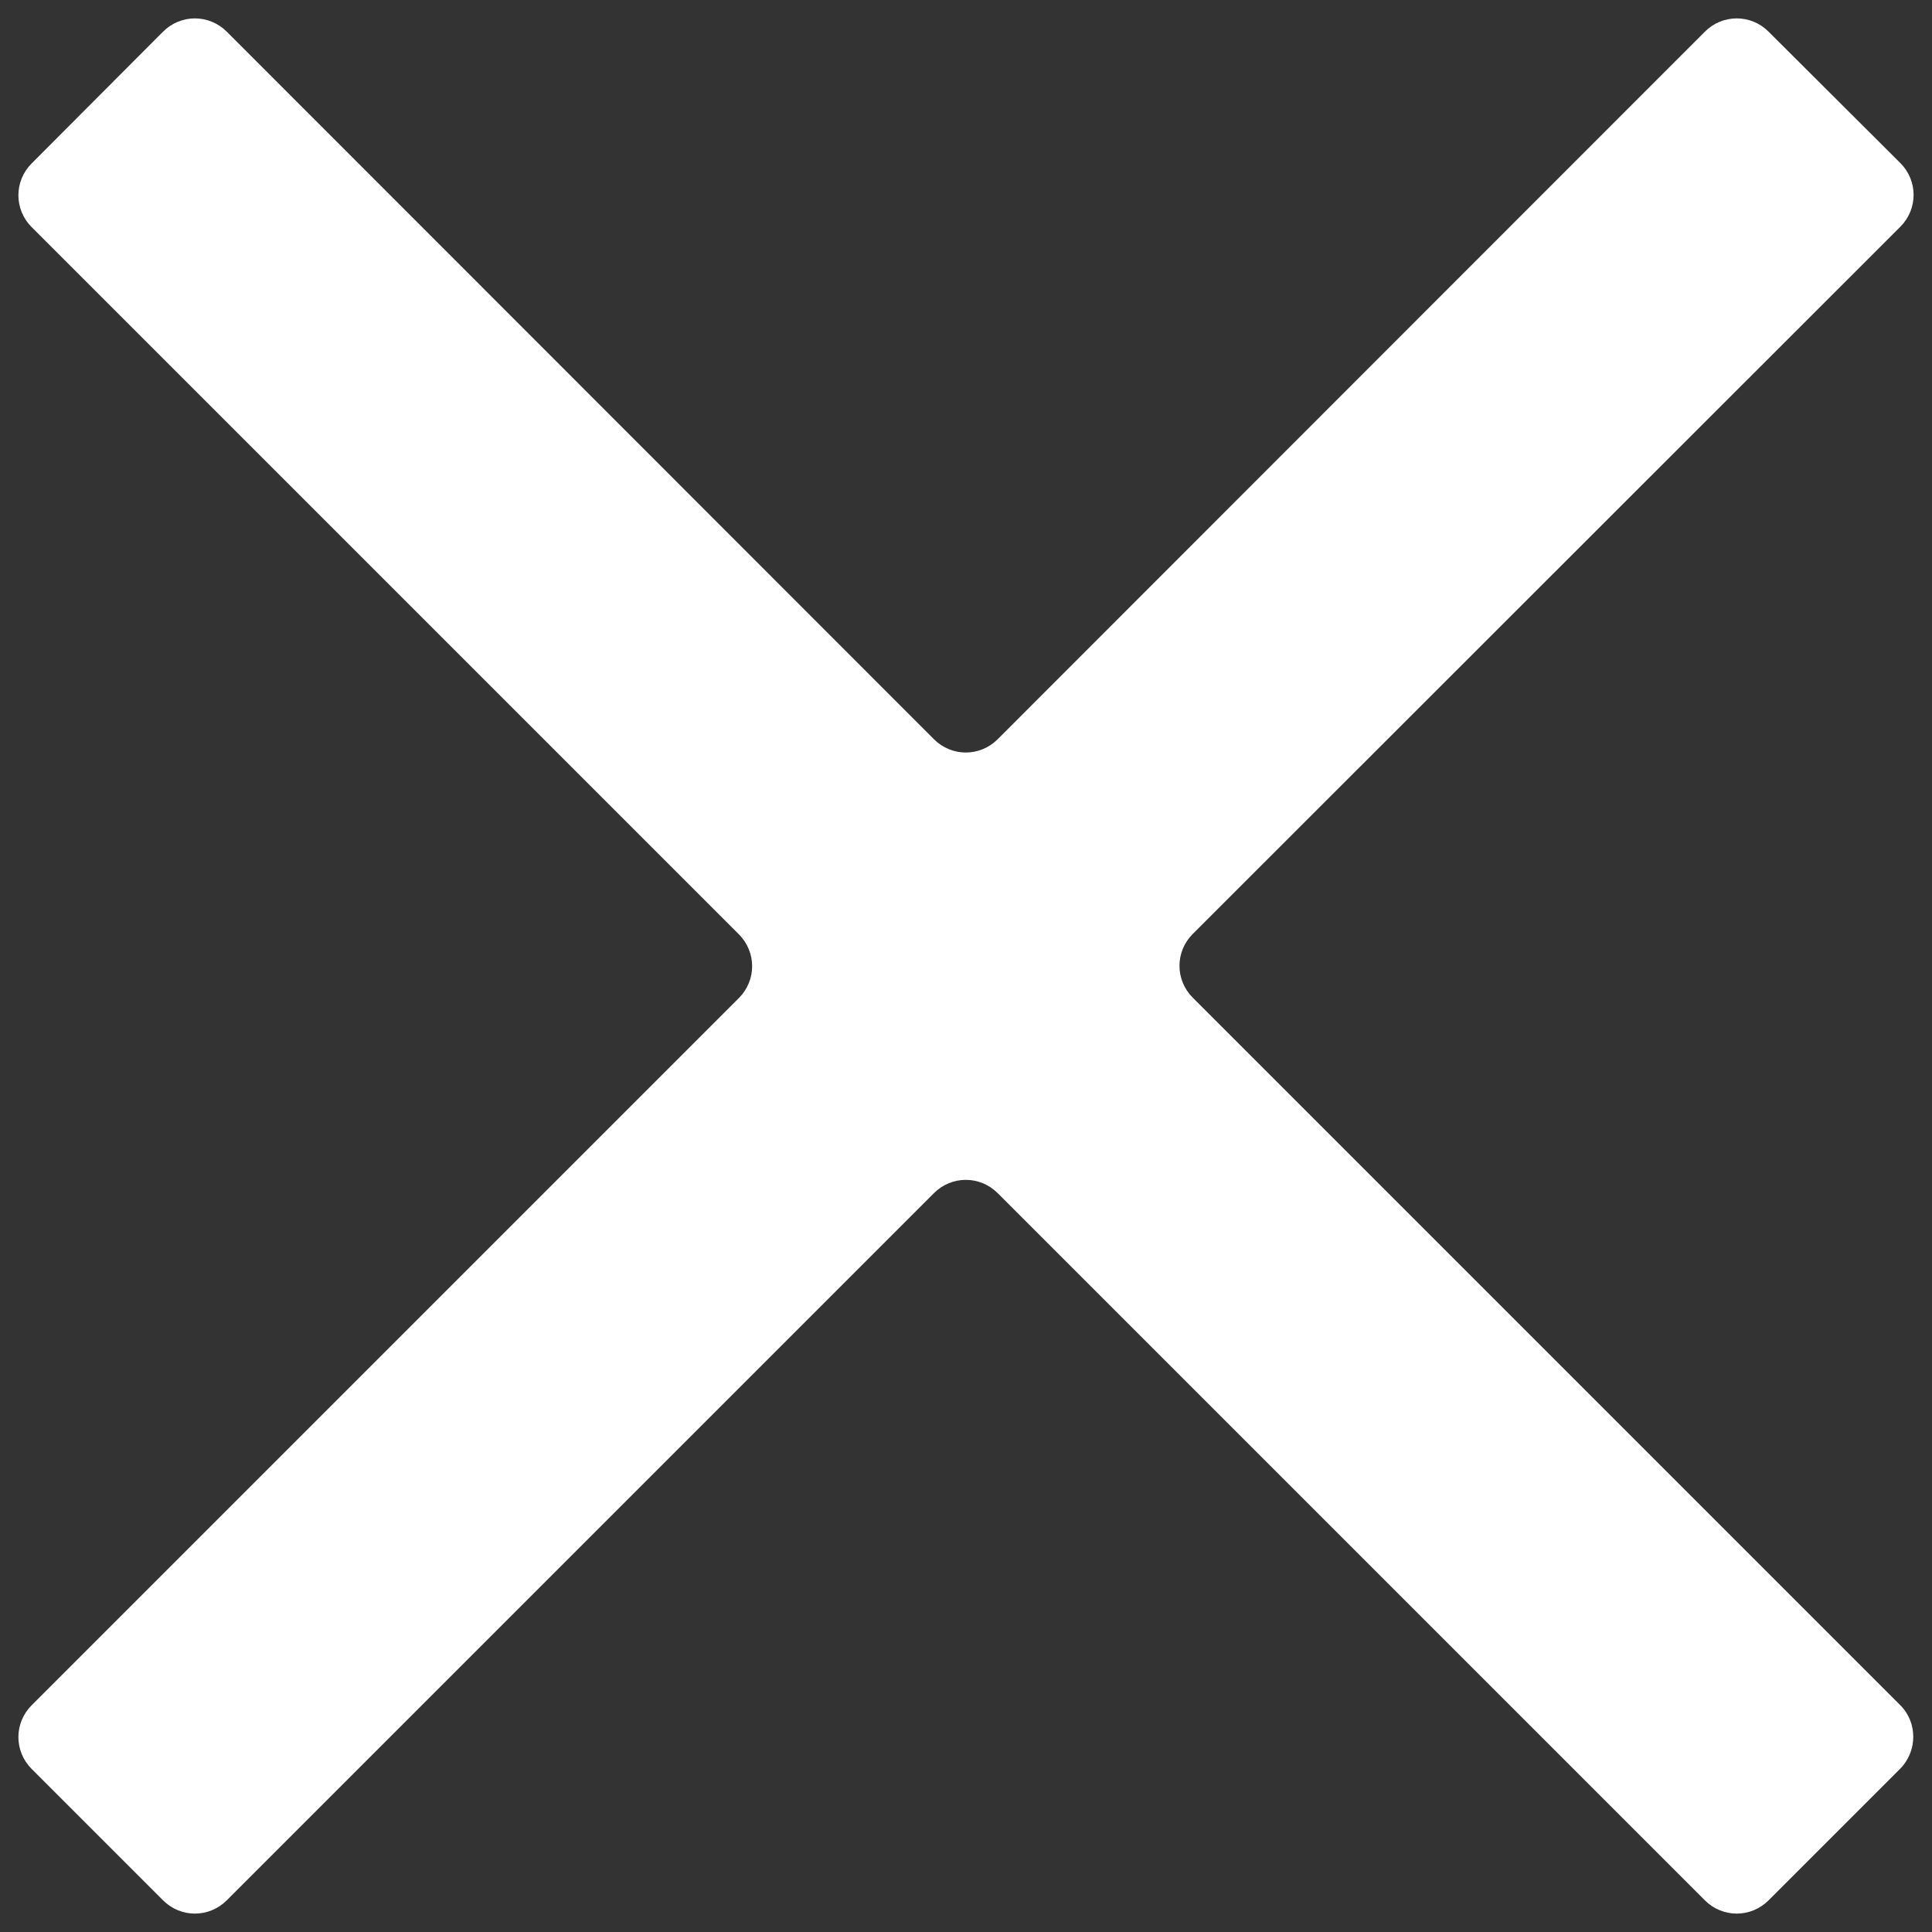
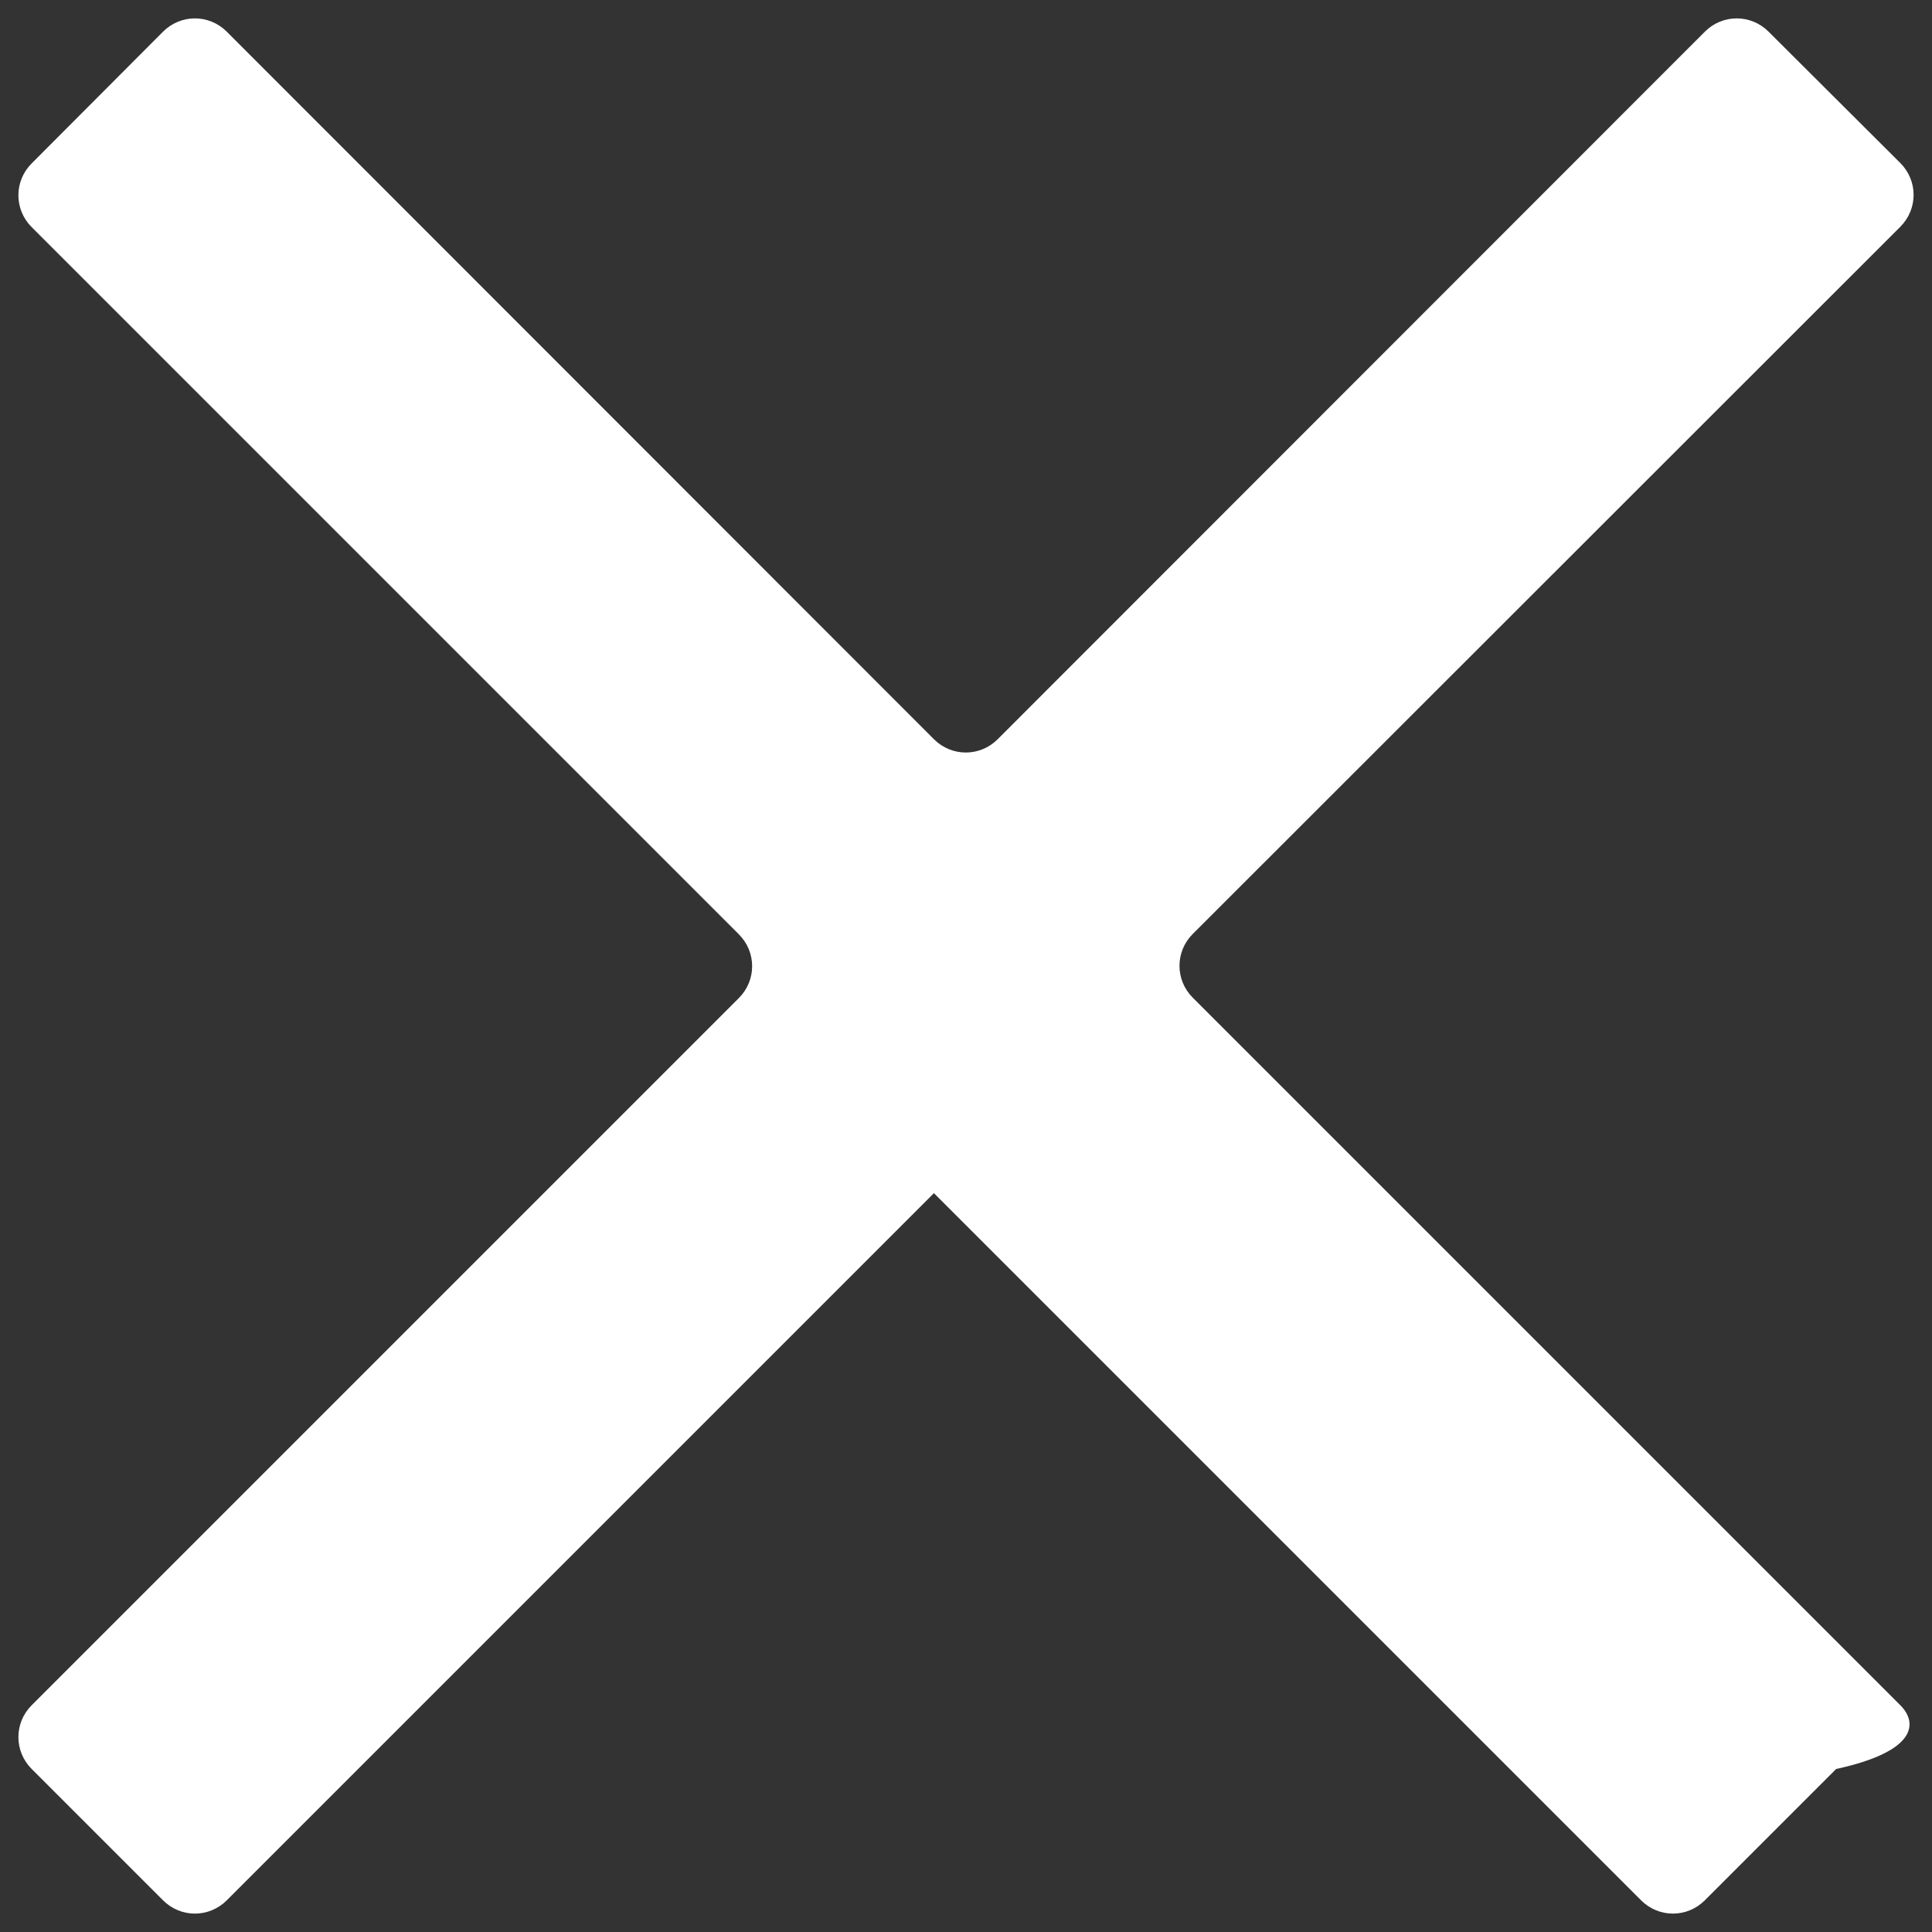
<svg xmlns="http://www.w3.org/2000/svg" version="1.1" id="Capa_1" x="0px" y="0px" viewBox="0 0 512 512" style="enable-background:new 0 0 512 512;" xml:space="preserve">
  <rect x="0" y="0" width="512" height="512" fill="#333333" stroke="none" />
  <style type="text/css">
	.st0{fill:#FFFFFF;}
</style>
-   <path class="st0" d="M503.6,451.9L316.1,264.4c-4.7-4.7-4.7-12.2,0-16.9L503.6,60.1c4.7-4.7,4.7-12.2,0-16.9L468.7,8.4  c-4.7-4.7-12.2-4.7-16.9,0L264.4,195.9c-4.7,4.7-12.2,4.7-16.9,0L60.1,8.4c-4.7-4.7-12.2-4.7-16.9,0L8.4,43.3  c-4.7,4.7-4.7,12.2,0,16.9l187.4,187.4c4.7,4.7,4.7,12.2,0,16.9L8.4,451.9c-4.7,4.7-4.7,12.2,0,16.9l34.8,34.8  c4.7,4.7,12.2,4.7,16.9,0l187.4-187.4c4.7-4.7,12.2-4.7,16.9,0l187.4,187.4c4.7,4.7,12.2,4.7,16.9,0l34.8-34.8  C508.2,464.1,508.2,456.5,503.6,451.9z" />
+   <path class="st0" d="M503.6,451.9L316.1,264.4c-4.7-4.7-4.7-12.2,0-16.9L503.6,60.1c4.7-4.7,4.7-12.2,0-16.9L468.7,8.4  c-4.7-4.7-12.2-4.7-16.9,0L264.4,195.9c-4.7,4.7-12.2,4.7-16.9,0L60.1,8.4c-4.7-4.7-12.2-4.7-16.9,0L8.4,43.3  c-4.7,4.7-4.7,12.2,0,16.9l187.4,187.4c4.7,4.7,4.7,12.2,0,16.9L8.4,451.9c-4.7,4.7-4.7,12.2,0,16.9l34.8,34.8  c4.7,4.7,12.2,4.7,16.9,0l187.4-187.4l187.4,187.4c4.7,4.7,12.2,4.7,16.9,0l34.8-34.8  C508.2,464.1,508.2,456.5,503.6,451.9z" />
</svg>